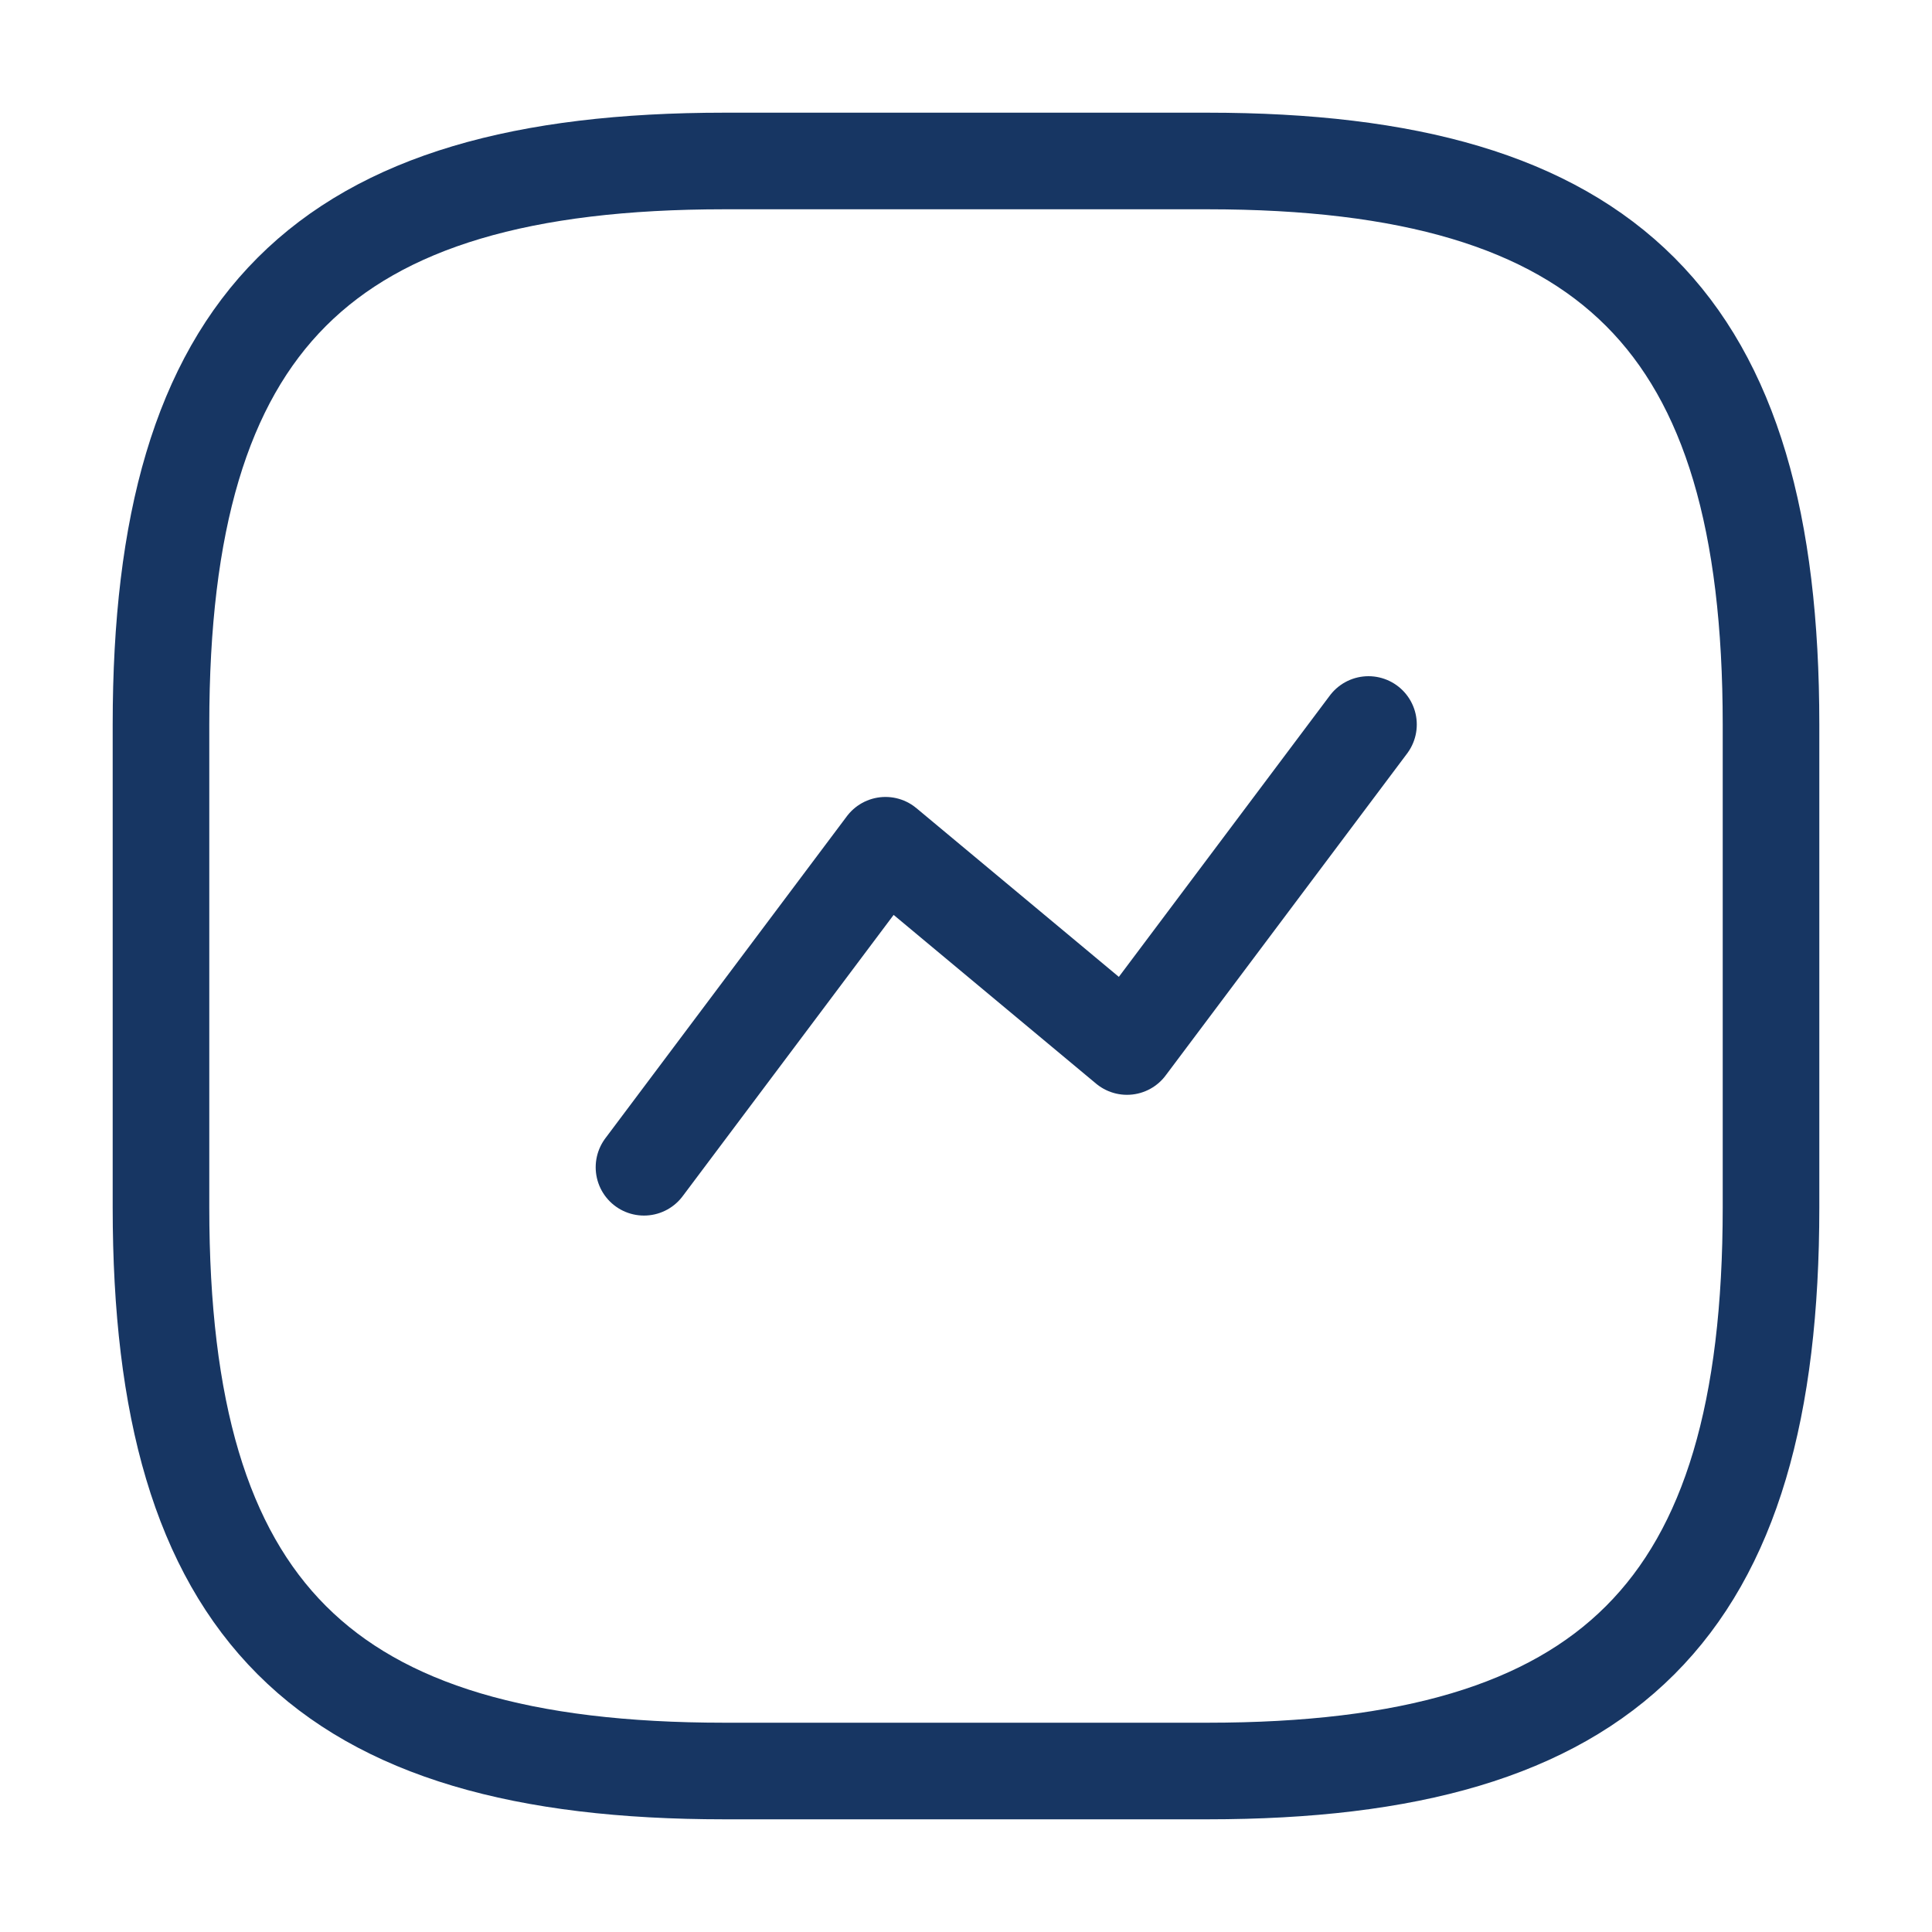
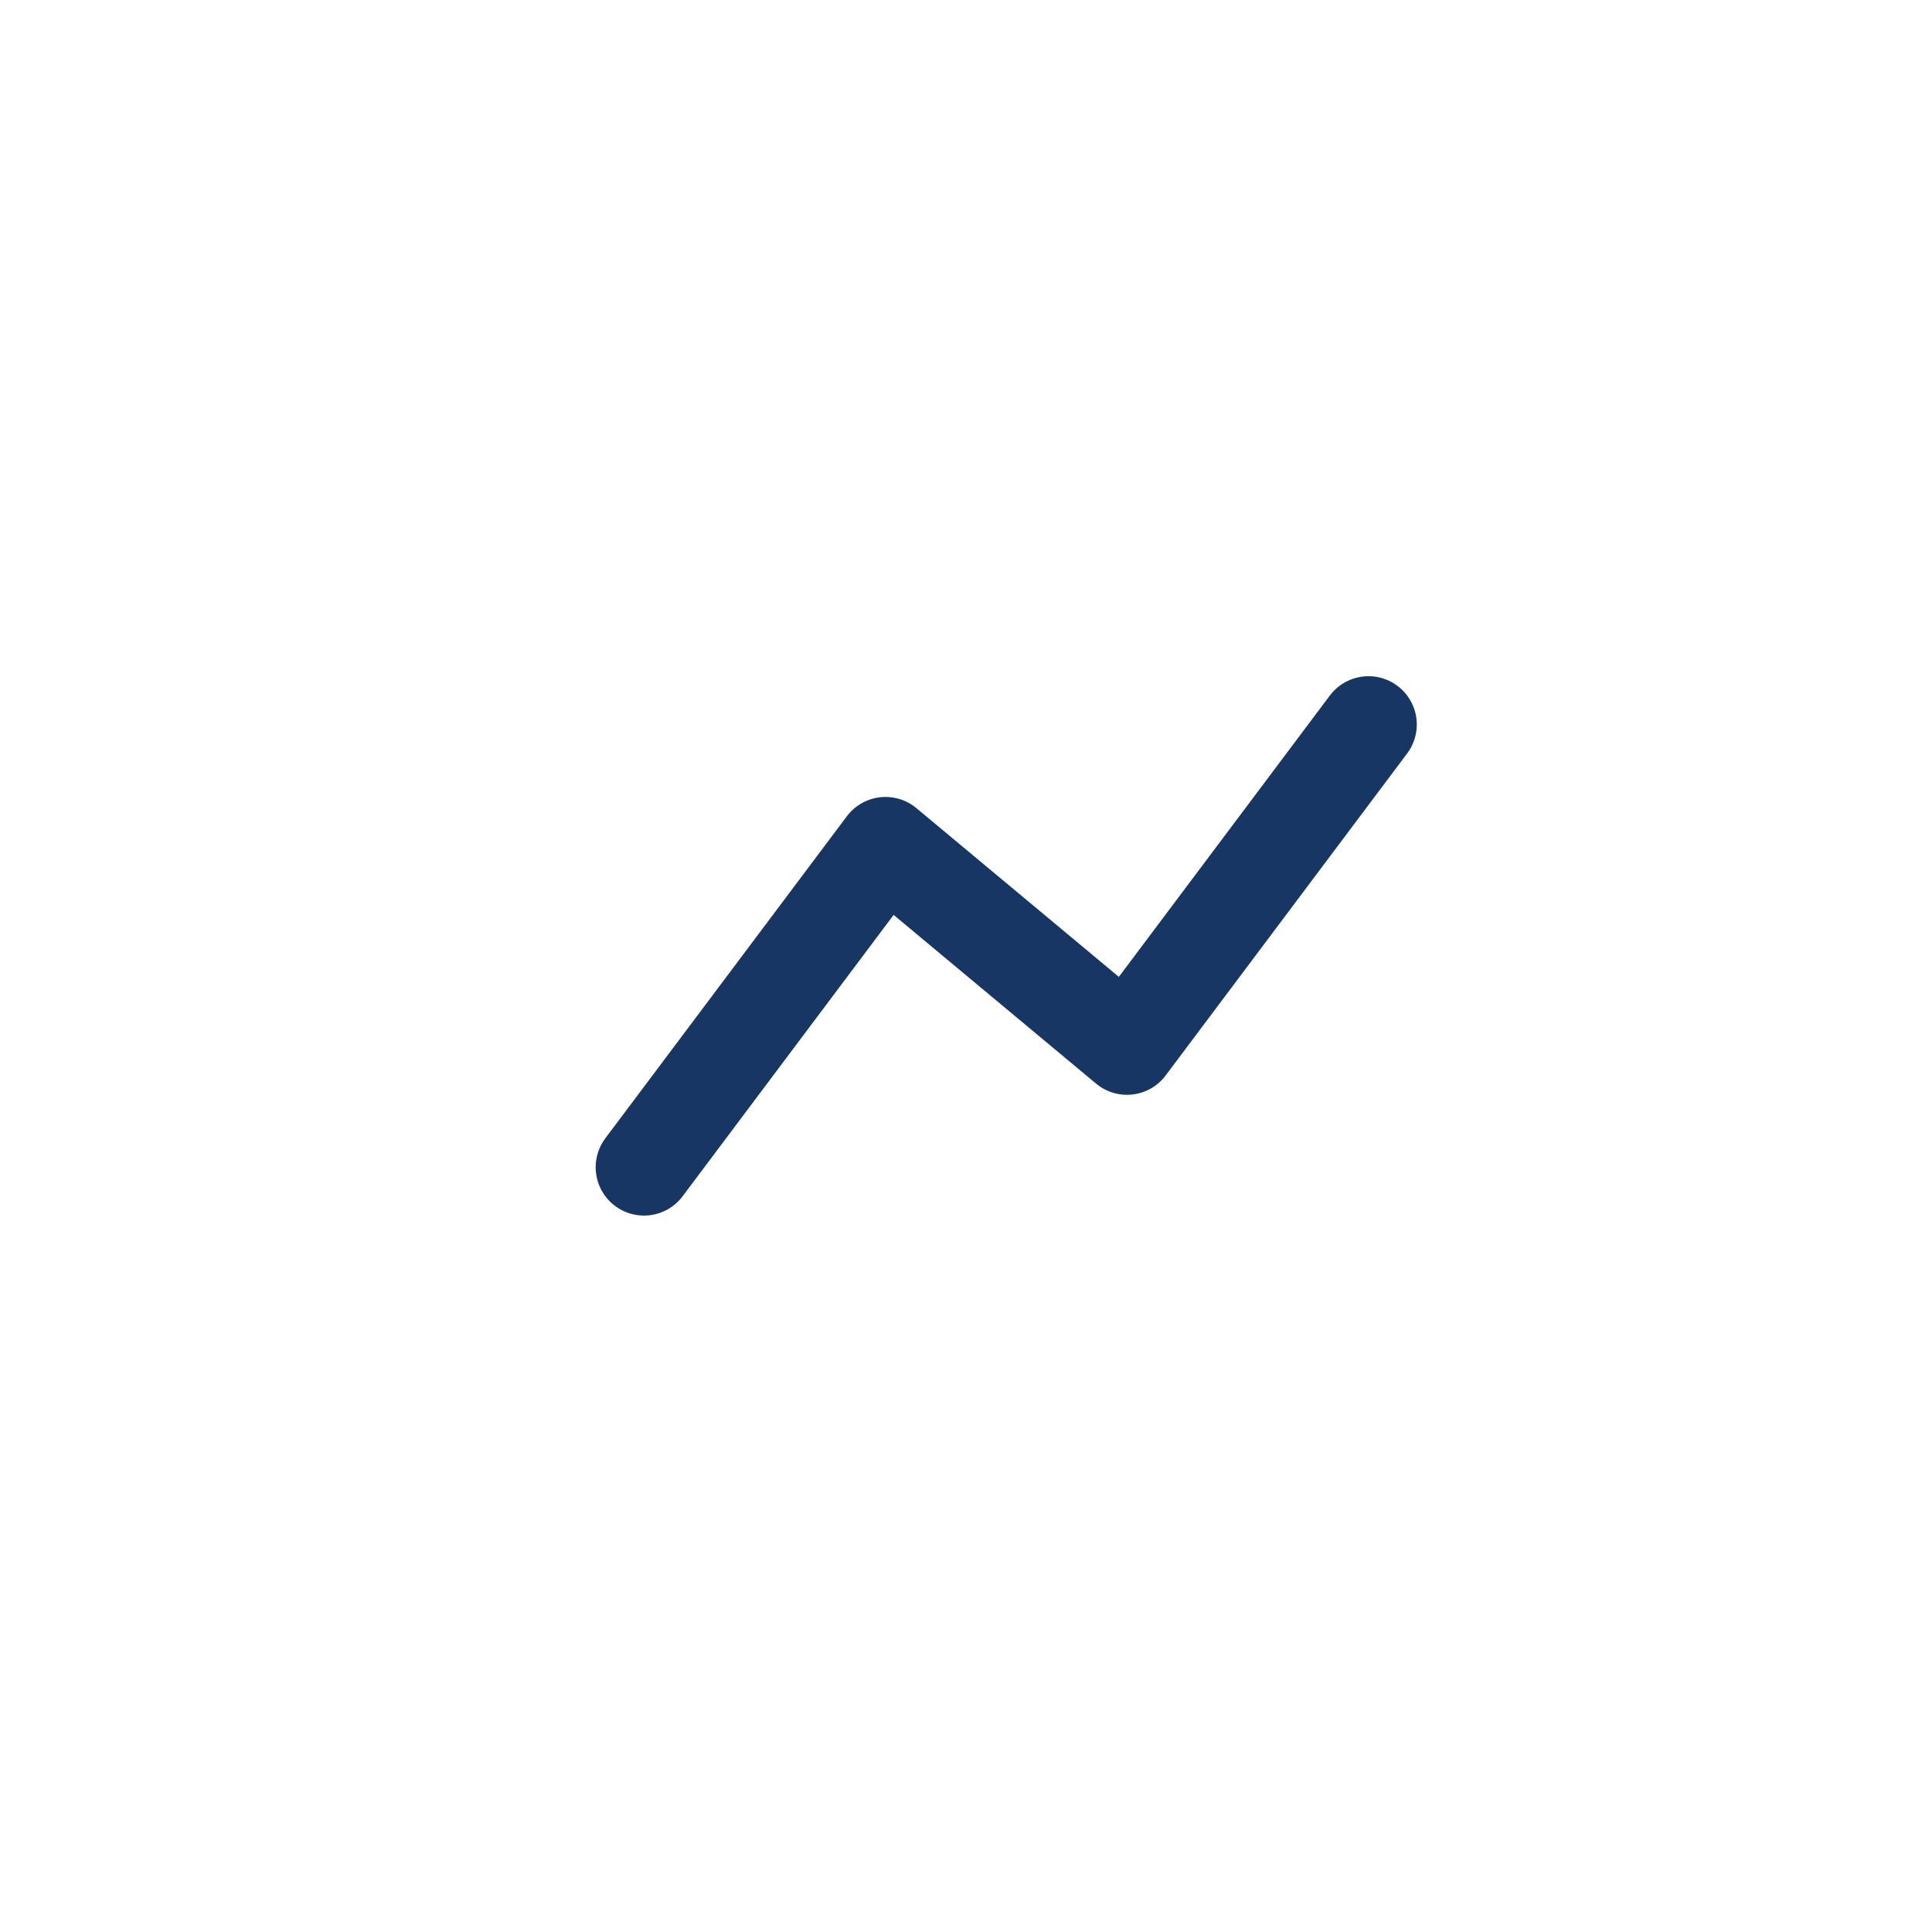
<svg xmlns="http://www.w3.org/2000/svg" width="40" height="40" viewBox="0 0 40 40" fill="none">
-   <path d="M15 36.667H25C33.333 36.667 36.667 33.333 36.667 25V15C36.667 6.667 33.333 3.333 25 3.333H15C6.667 3.333 3.333 6.667 3.333 15V25C3.333 33.333 6.667 36.667 15 36.667Z" stroke="#173663" stroke-width="2" stroke-linecap="round" stroke-linejoin="round" />
  <path d="M13.333 24.167L18.333 17.5L23.333 21.667L28.333 15" stroke="#173663" stroke-width="2" stroke-linecap="round" stroke-linejoin="round" />
</svg>